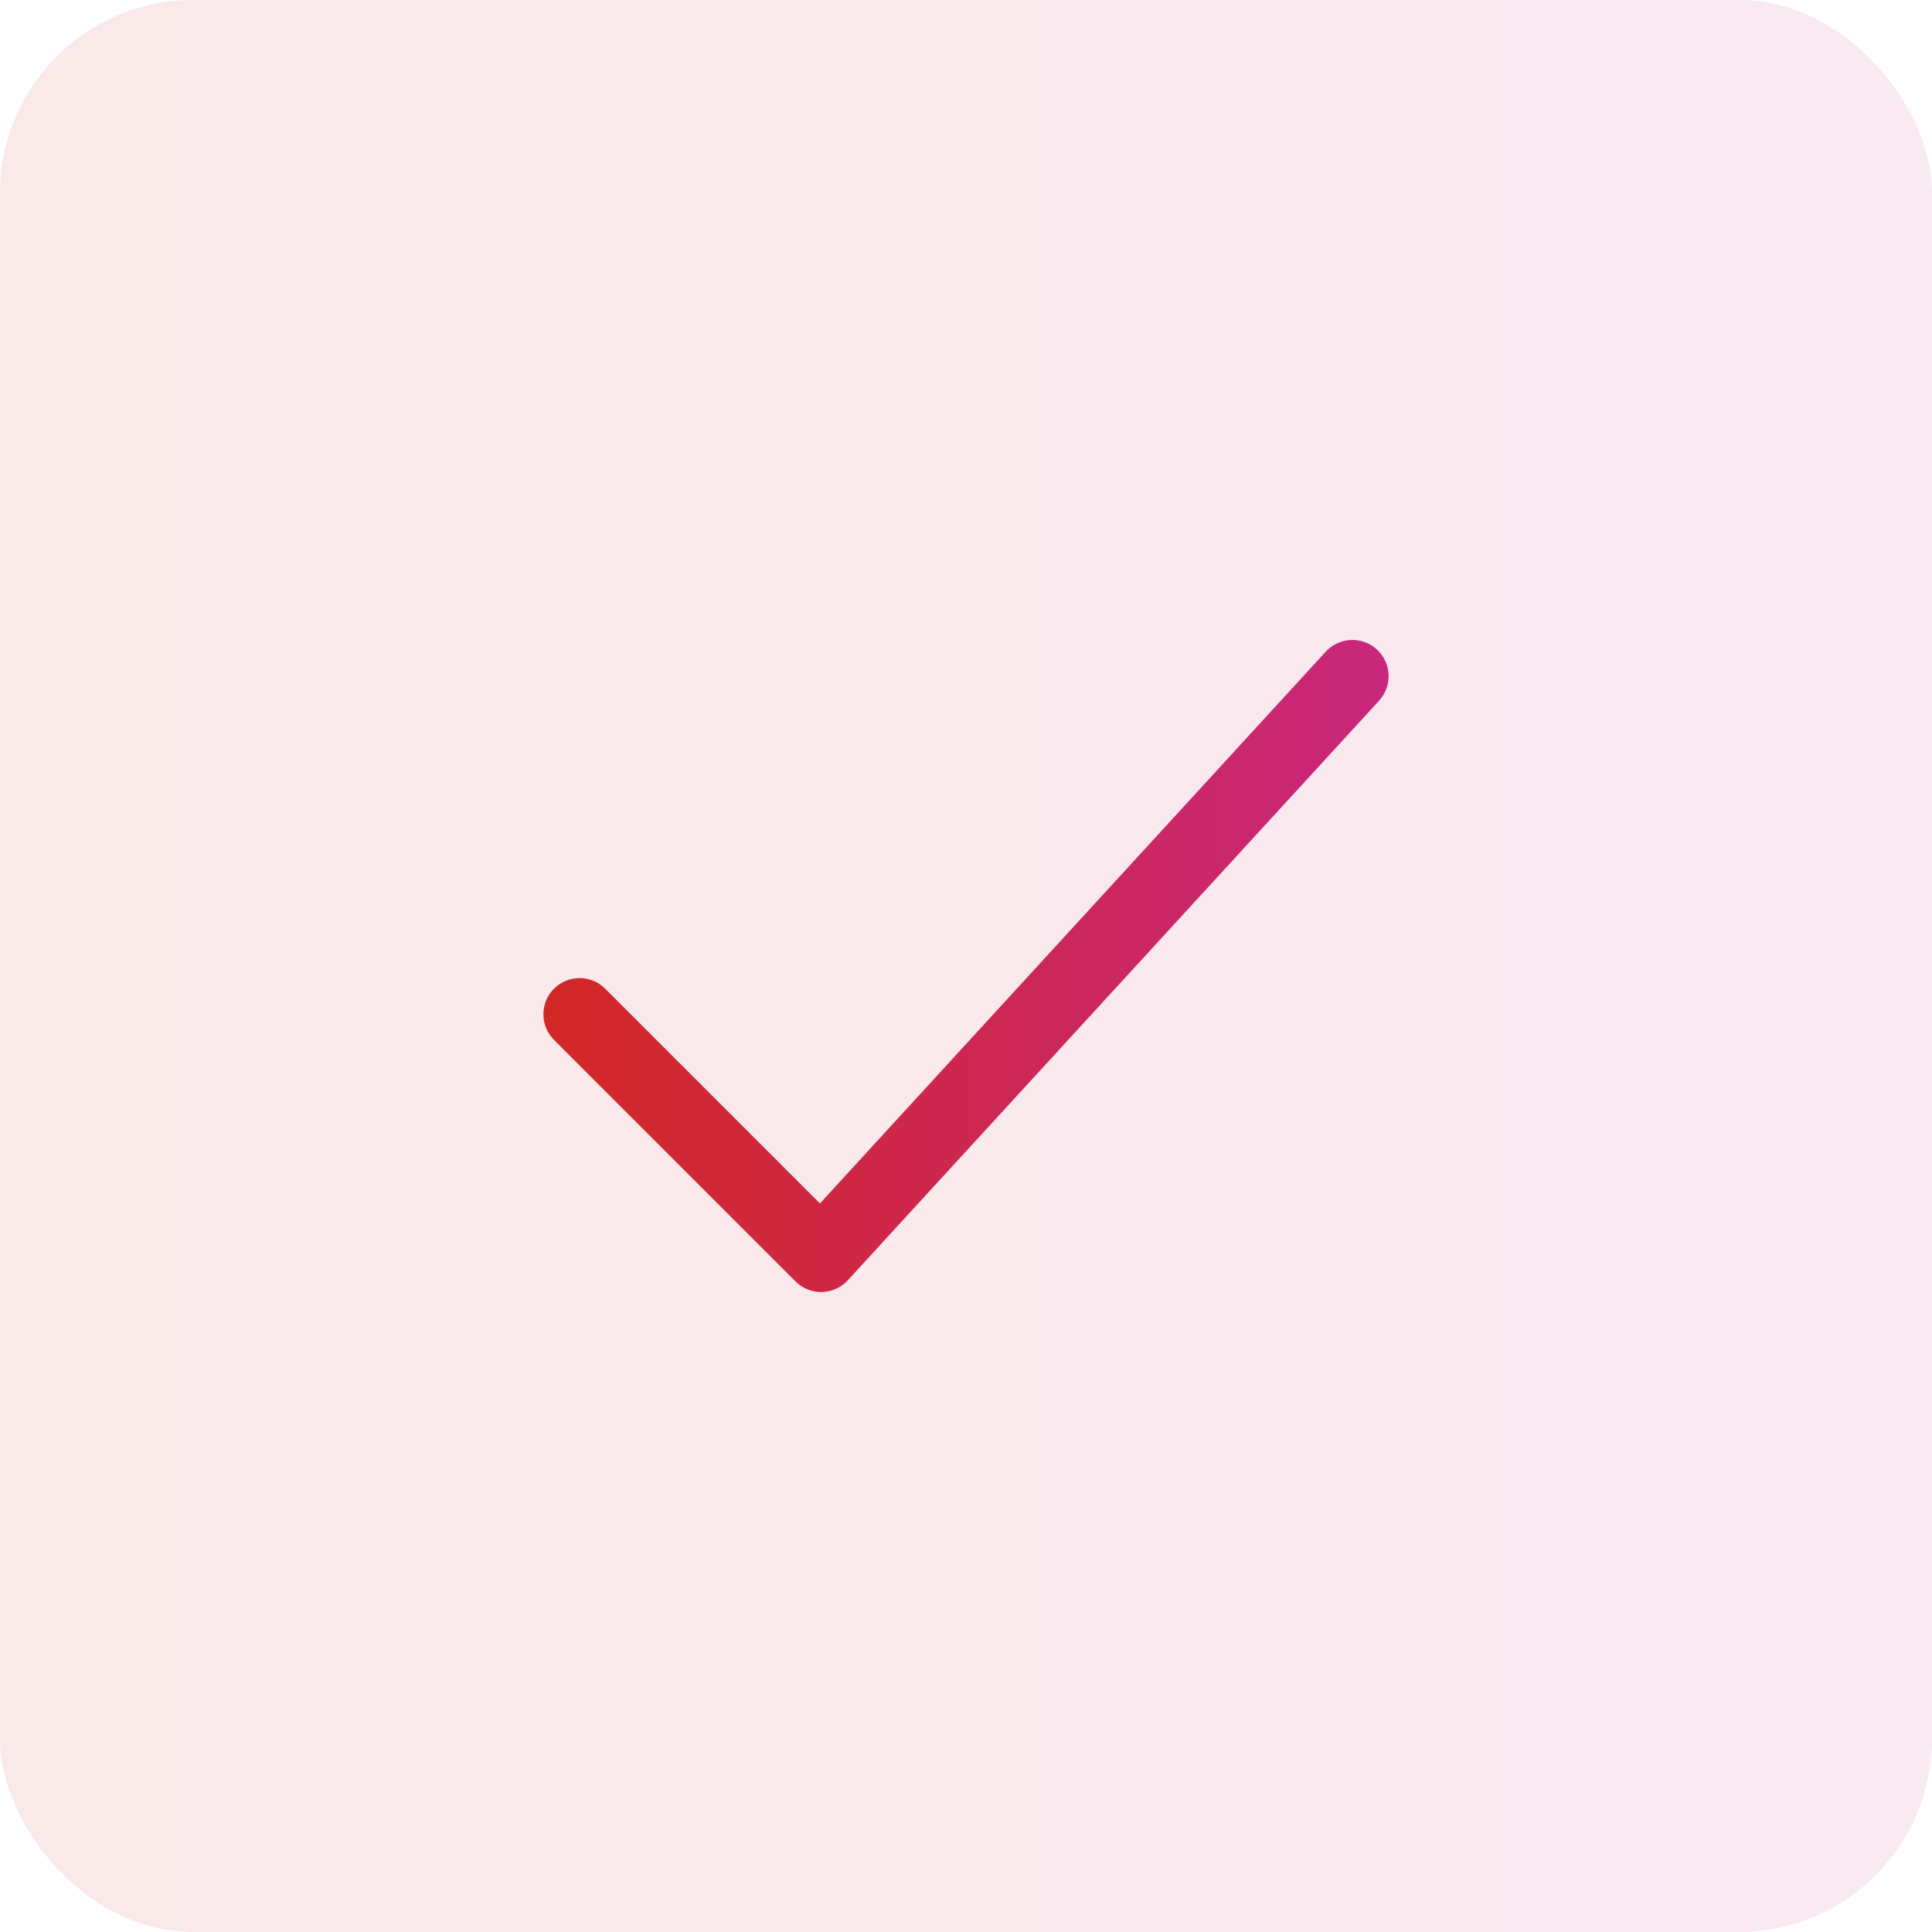
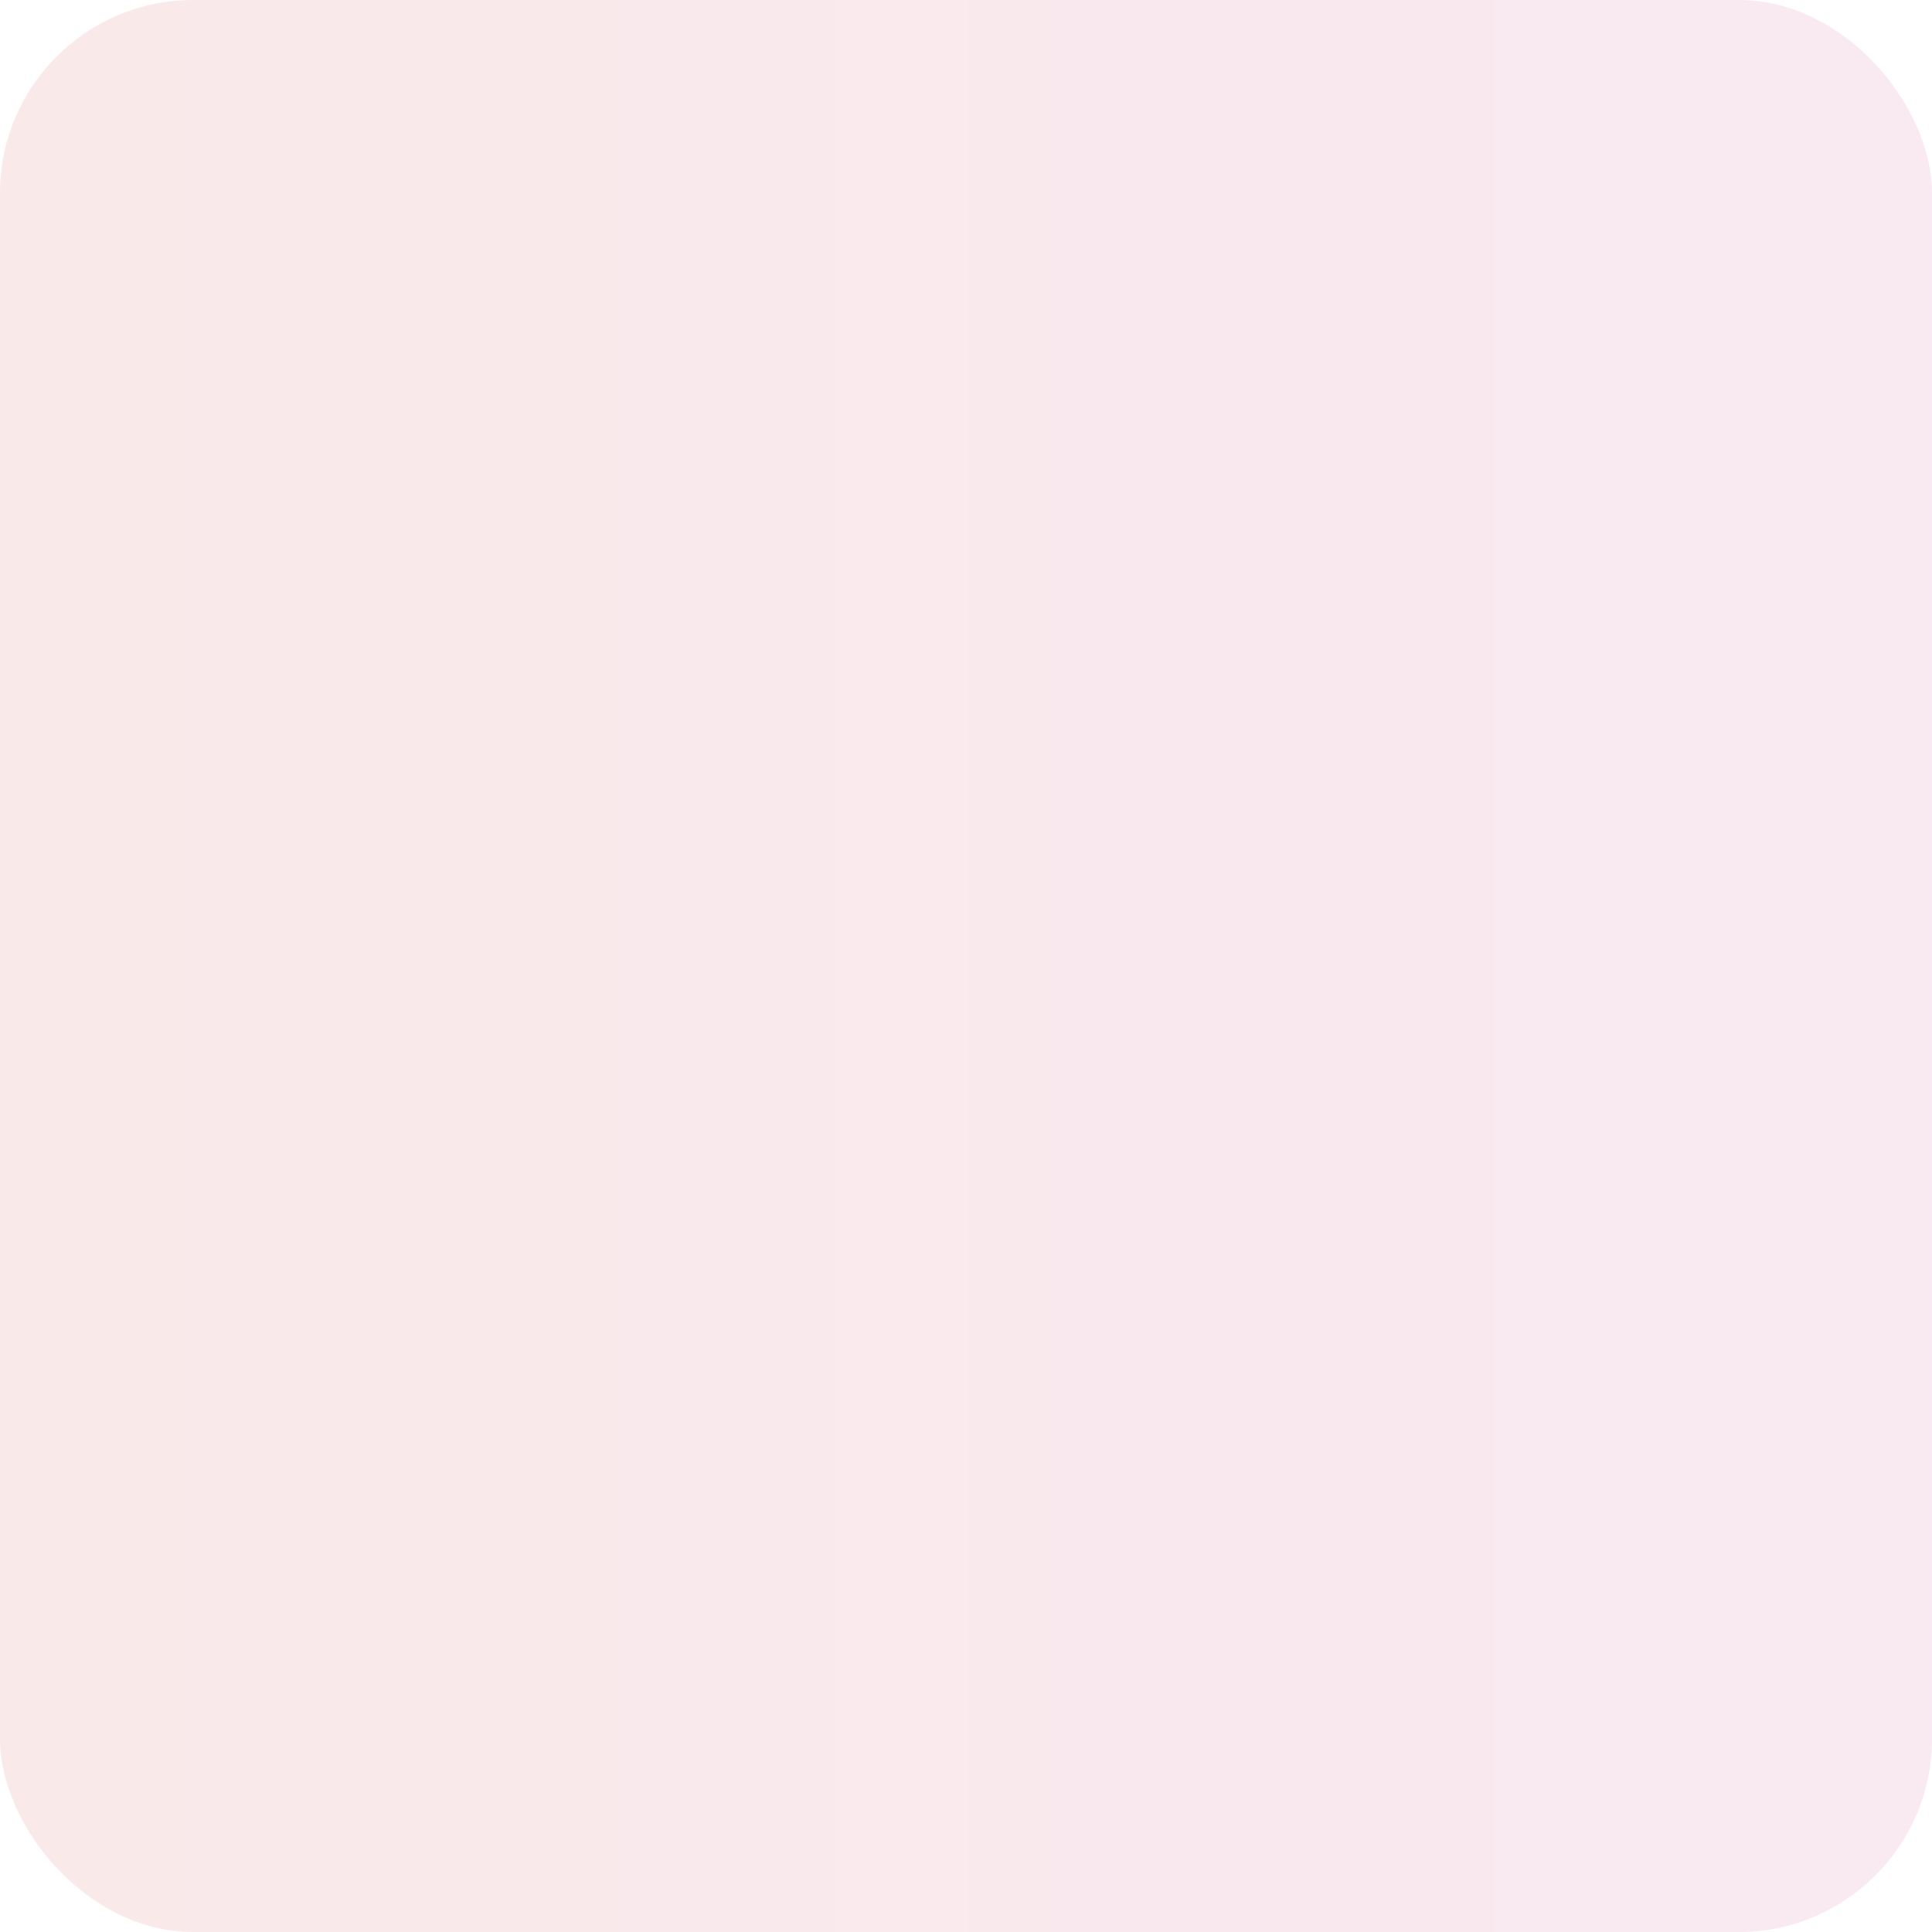
<svg xmlns="http://www.w3.org/2000/svg" width="40" height="40" viewBox="0 0 40 40" fill="none">
  <rect width="40" height="40" rx="4" fill="url(#paint0_linear_456_6805)" fill-opacity="0.1" />
-   <path fill-rule="evenodd" clip-rule="evenodd" d="M28.507 13.447C28.812 13.727 28.833 14.201 28.553 14.507L17.553 26.507C17.415 26.658 17.221 26.745 17.016 26.75C16.812 26.754 16.614 26.675 16.47 26.53L11.47 21.53C11.177 21.237 11.177 20.763 11.47 20.47C11.763 20.177 12.237 20.177 12.53 20.47L16.976 24.916L27.447 13.493C27.727 13.188 28.201 13.167 28.507 13.447Z" fill="url(#paint1_linear_456_6805)" />
  <defs>
    <linearGradient id="paint0_linear_456_6805" x1="40" y1="20" x2="4.92988e-07" y2="20" gradientUnits="userSpaceOnUse">
      <stop stop-color="#C8277D" />
      <stop offset="1" stop-color="#D22725" />
    </linearGradient>
    <linearGradient id="paint1_linear_456_6805" x1="28.75" y1="20" x2="11.25" y2="20" gradientUnits="userSpaceOnUse">
      <stop stop-color="#C8277D" />
      <stop offset="1" stop-color="#D22725" />
    </linearGradient>
  </defs>
</svg>